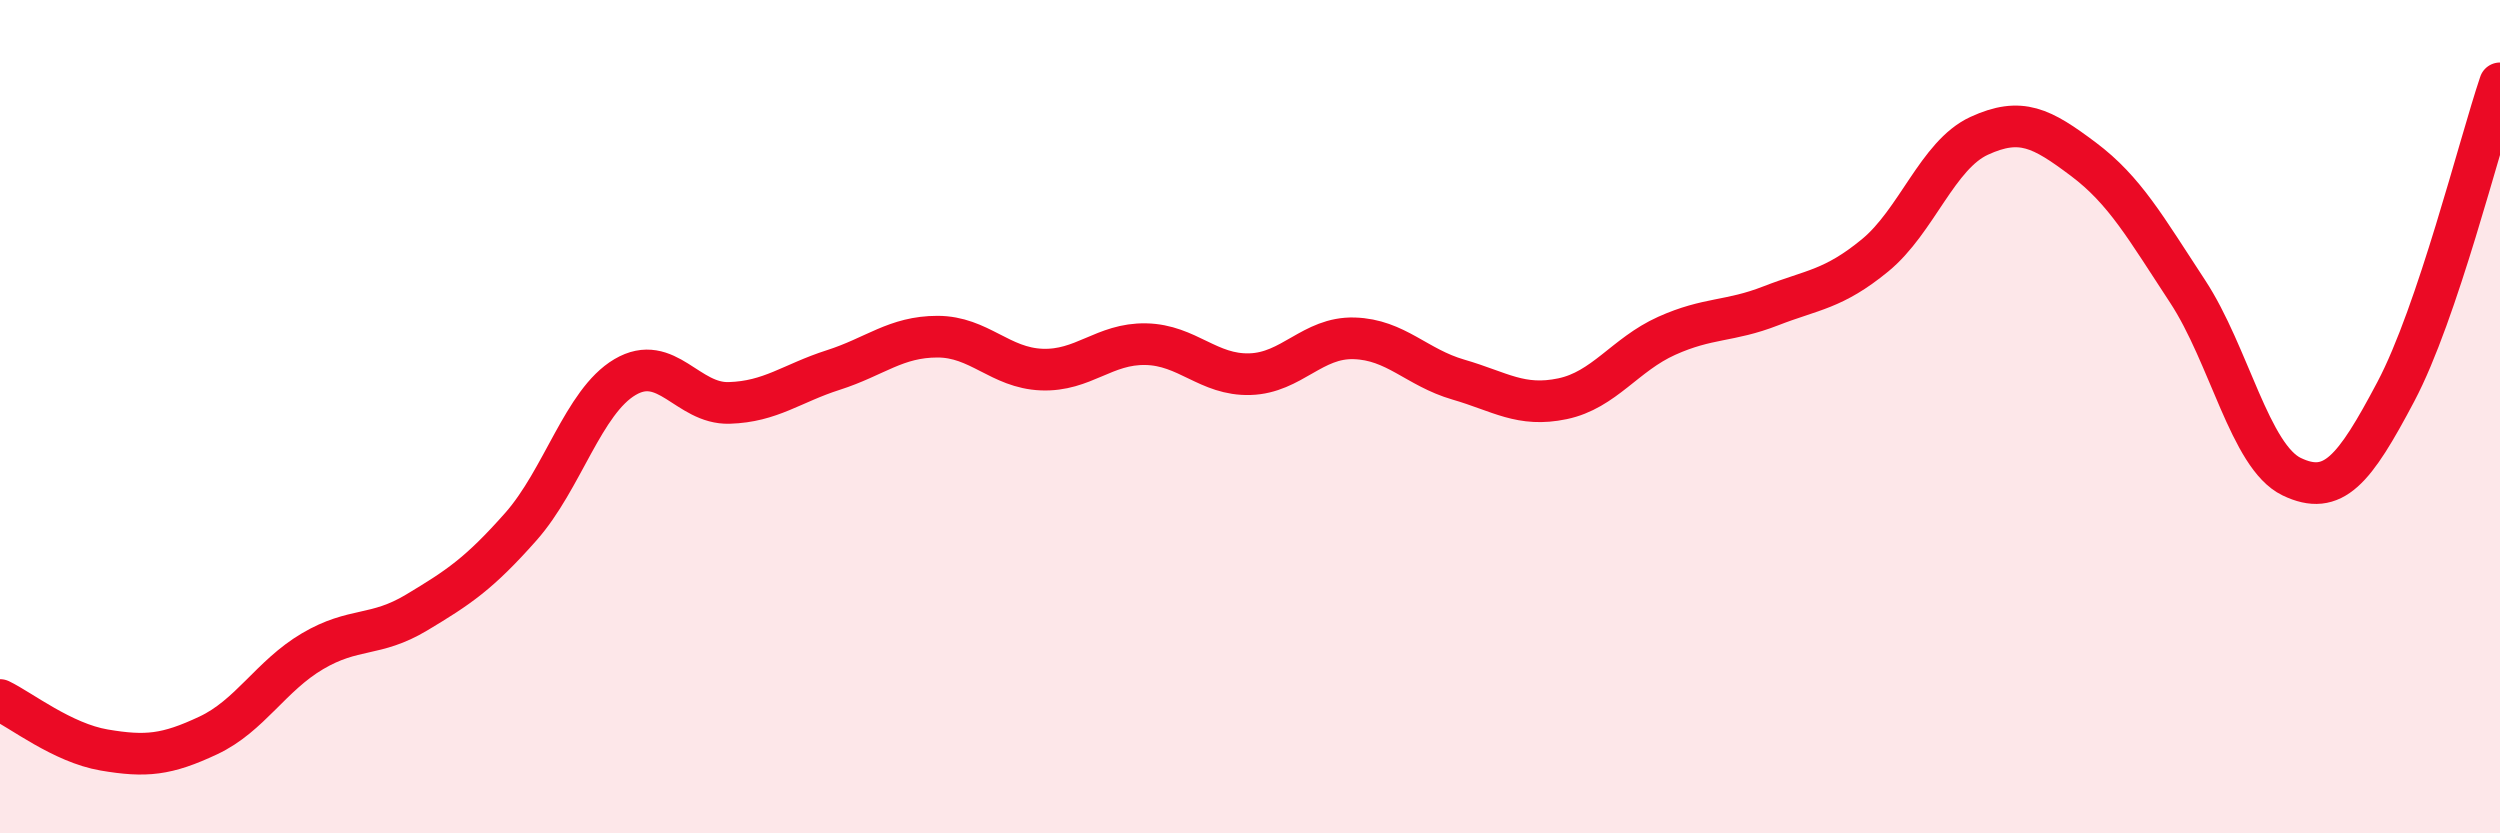
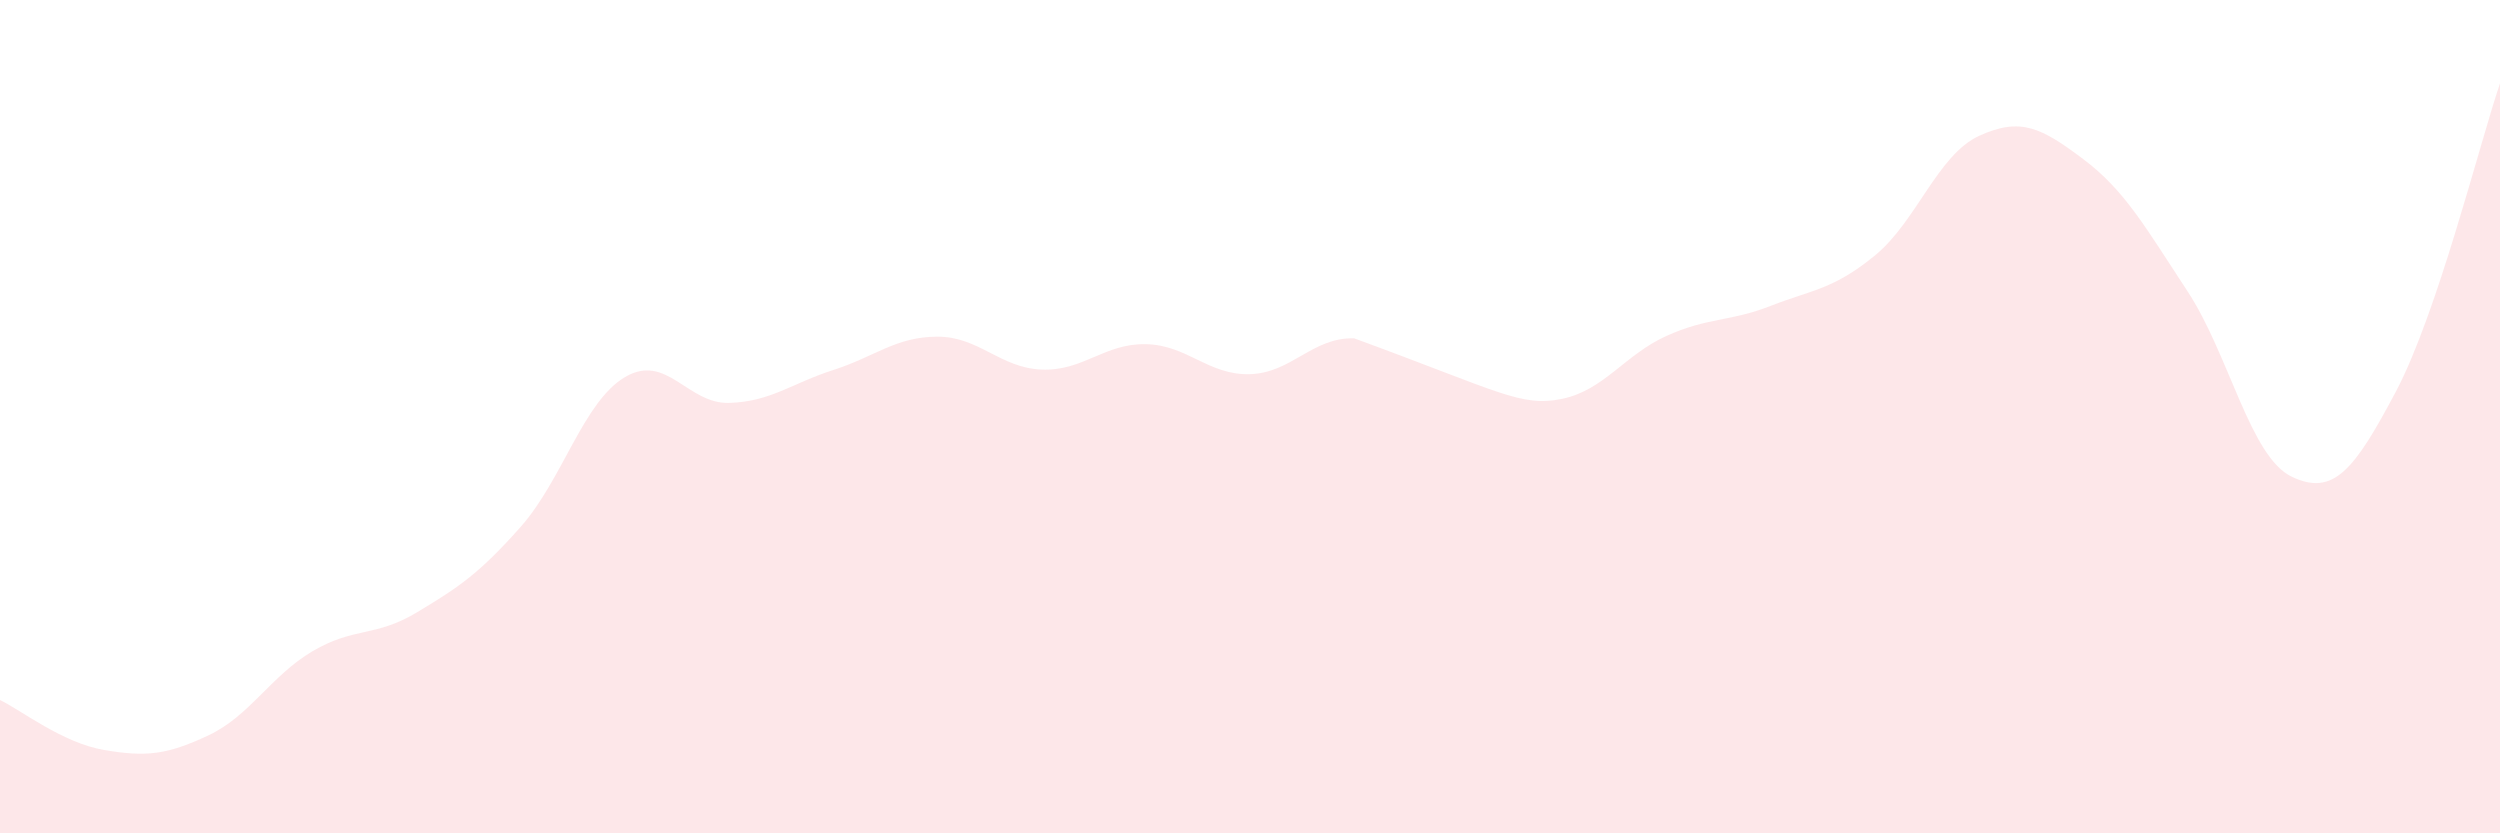
<svg xmlns="http://www.w3.org/2000/svg" width="60" height="20" viewBox="0 0 60 20">
-   <path d="M 0,16.8 C 0.5,17.04 1.5,17.83 2.5,18 C 3.5,18.17 4,18.12 5,17.65 C 6,17.18 6.5,16.22 7.5,15.63 C 8.5,15.04 9,15.3 10,14.7 C 11,14.1 11.5,13.77 12.5,12.64 C 13.5,11.51 14,9.64 15,9.05 C 16,8.46 16.5,9.7 17.5,9.67 C 18.5,9.64 19,9.2 20,8.88 C 21,8.56 21.5,8.08 22.5,8.08 C 23.5,8.08 24,8.83 25,8.87 C 26,8.91 26.5,8.24 27.5,8.26 C 28.5,8.28 29,9.01 30,8.98 C 31,8.95 31.5,8.09 32.5,8.12 C 33.5,8.15 34,8.82 35,9.11 C 36,9.4 36.5,9.78 37.5,9.57 C 38.5,9.36 39,8.51 40,8.06 C 41,7.61 41.5,7.73 42.5,7.34 C 43.5,6.95 44,6.95 45,6.13 C 46,5.31 46.5,3.72 47.5,3.26 C 48.5,2.8 49,3.07 50,3.82 C 51,4.57 51.5,5.47 52.5,6.99 C 53.5,8.51 54,10.96 55,11.44 C 56,11.92 56.5,11.29 57.5,9.4 C 58.5,7.51 59.5,3.48 60,2L60 20L0 20Z" fill="#EB0A25" opacity="0.1" stroke-linecap="round" stroke-linejoin="round" />
-   <path d="M 0,16.8 C 0.5,17.04 1.5,17.83 2.5,18 C 3.5,18.17 4,18.12 5,17.65 C 6,17.18 6.5,16.22 7.5,15.63 C 8.5,15.04 9,15.3 10,14.7 C 11,14.1 11.5,13.77 12.5,12.64 C 13.5,11.51 14,9.64 15,9.05 C 16,8.46 16.5,9.7 17.5,9.67 C 18.5,9.64 19,9.2 20,8.88 C 21,8.56 21.5,8.08 22.5,8.08 C 23.5,8.08 24,8.83 25,8.87 C 26,8.91 26.5,8.24 27.5,8.26 C 28.5,8.28 29,9.01 30,8.98 C 31,8.95 31.5,8.09 32.5,8.12 C 33.5,8.15 34,8.82 35,9.11 C 36,9.4 36.5,9.78 37.5,9.57 C 38.5,9.36 39,8.51 40,8.06 C 41,7.61 41.5,7.73 42.5,7.34 C 43.5,6.95 44,6.95 45,6.13 C 46,5.31 46.5,3.72 47.5,3.26 C 48.5,2.8 49,3.07 50,3.82 C 51,4.57 51.5,5.47 52.5,6.99 C 53.5,8.51 54,10.96 55,11.44 C 56,11.92 56.5,11.29 57.5,9.4 C 58.5,7.51 59.5,3.48 60,2" stroke="#EB0A25" stroke-width="1" fill="none" stroke-linecap="round" stroke-linejoin="round" />
+   <path d="M 0,16.8 C 0.5,17.04 1.5,17.83 2.5,18 C 3.5,18.17 4,18.12 5,17.65 C 6,17.18 6.5,16.22 7.5,15.63 C 8.5,15.04 9,15.3 10,14.7 C 11,14.1 11.5,13.77 12.5,12.64 C 13.5,11.51 14,9.64 15,9.05 C 16,8.46 16.5,9.7 17.5,9.67 C 18.5,9.64 19,9.2 20,8.88 C 21,8.56 21.5,8.08 22.5,8.08 C 23.5,8.08 24,8.83 25,8.87 C 26,8.91 26.5,8.24 27.5,8.26 C 28.5,8.28 29,9.01 30,8.98 C 31,8.95 31.5,8.09 32.5,8.12 C 36,9.4 36.5,9.78 37.5,9.57 C 38.5,9.36 39,8.51 40,8.06 C 41,7.61 41.5,7.73 42.5,7.34 C 43.5,6.95 44,6.95 45,6.13 C 46,5.31 46.5,3.72 47.5,3.26 C 48.5,2.8 49,3.07 50,3.82 C 51,4.57 51.5,5.47 52.5,6.99 C 53.5,8.51 54,10.96 55,11.44 C 56,11.92 56.5,11.29 57.5,9.4 C 58.5,7.51 59.5,3.48 60,2L60 20L0 20Z" fill="#EB0A25" opacity="0.1" stroke-linecap="round" stroke-linejoin="round" />
</svg>